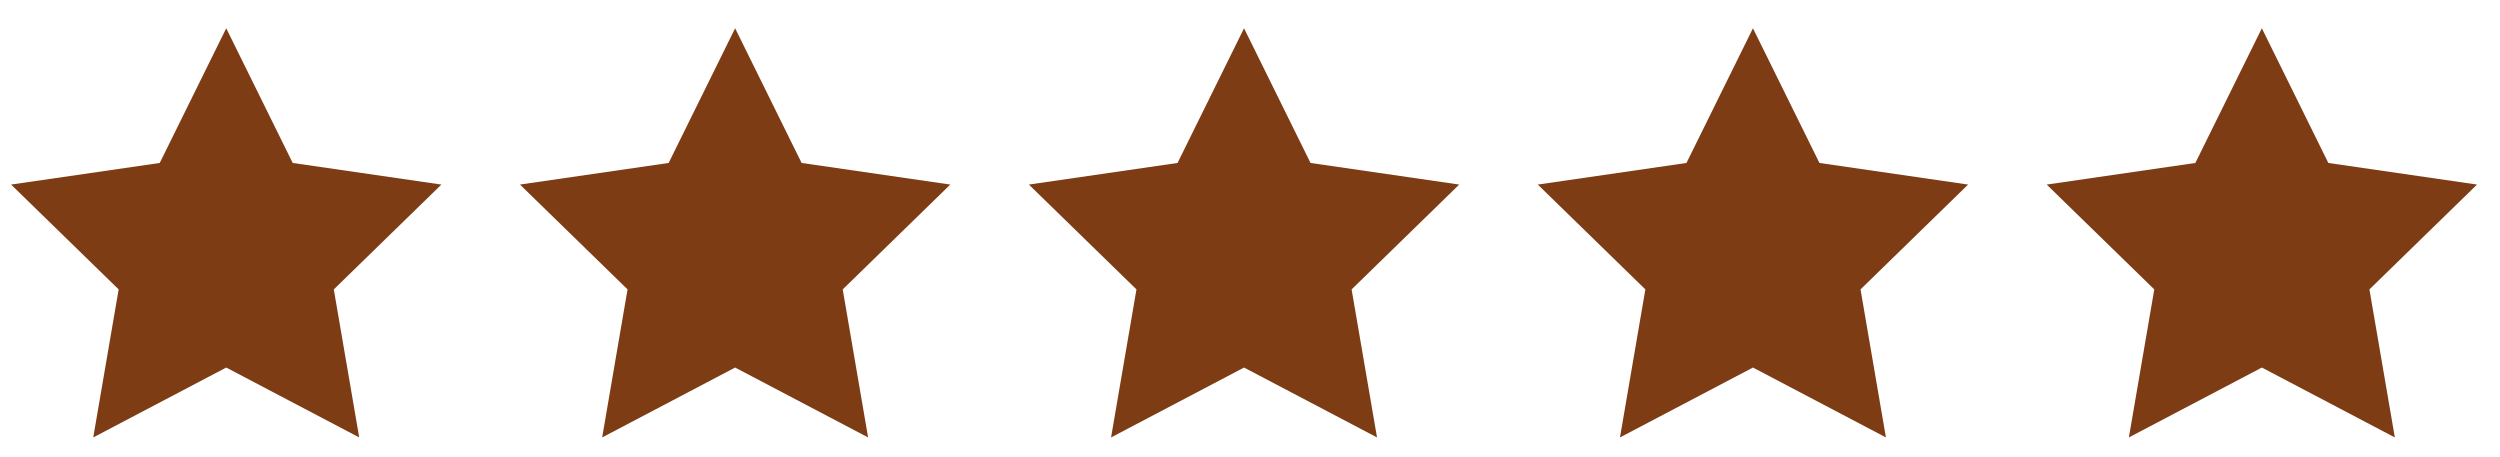
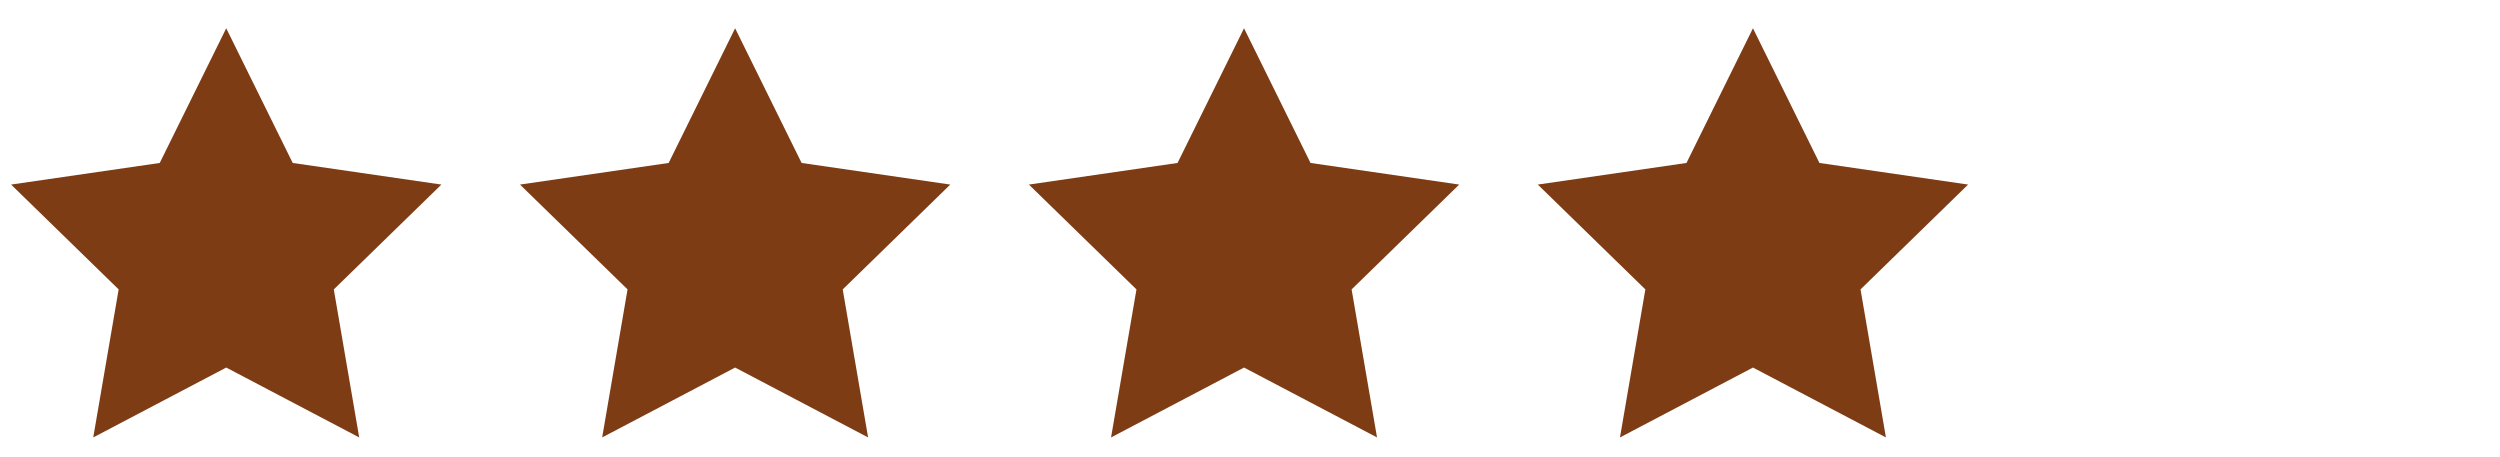
<svg xmlns="http://www.w3.org/2000/svg" width="104" height="19" viewBox="0 0 104 19" fill="none">
  <path fill-rule="evenodd" clip-rule="evenodd" d="M9.411 15.29L3.879 18.197L4.936 12.039L0.461 7.678L6.645 6.779L9.411 1.176L12.177 6.779L18.362 7.678L13.886 12.039L14.943 18.197L9.411 15.29Z" fill="#7E3C15">				  </path>
  <path fill-rule="evenodd" clip-rule="evenodd" d="M30.581 15.29L25.05 18.197L26.106 12.039L21.631 7.678L27.816 6.779L30.581 1.176L33.347 6.779L39.532 7.678L35.057 12.039L36.113 18.197L30.581 15.29Z" fill="#7E3C15">				  </path>
  <path fill-rule="evenodd" clip-rule="evenodd" d="M51.752 15.29L46.22 18.197L47.277 12.039L42.801 7.678L48.986 6.779L51.752 1.176L54.518 6.779L60.703 7.678L56.227 12.039L57.284 18.197L51.752 15.29Z" fill="#7E3C15">				  </path>
  <path fill-rule="evenodd" clip-rule="evenodd" d="M72.923 15.29L67.391 18.197L68.447 12.039L63.972 7.678L70.157 6.779L72.923 1.176L75.689 6.779L81.873 7.678L77.398 12.039L78.454 18.197L72.923 15.29Z" fill="#7E3C15">				  </path>
-   <path fill-rule="evenodd" clip-rule="evenodd" d="M94.093 15.29L88.561 18.197L89.618 12.039L85.142 7.678L91.327 6.779L94.093 1.176L96.859 6.779L103.044 7.678L98.568 12.039L99.625 18.197L94.093 15.29Z" fill="#7E3C15">				  </path>
</svg>